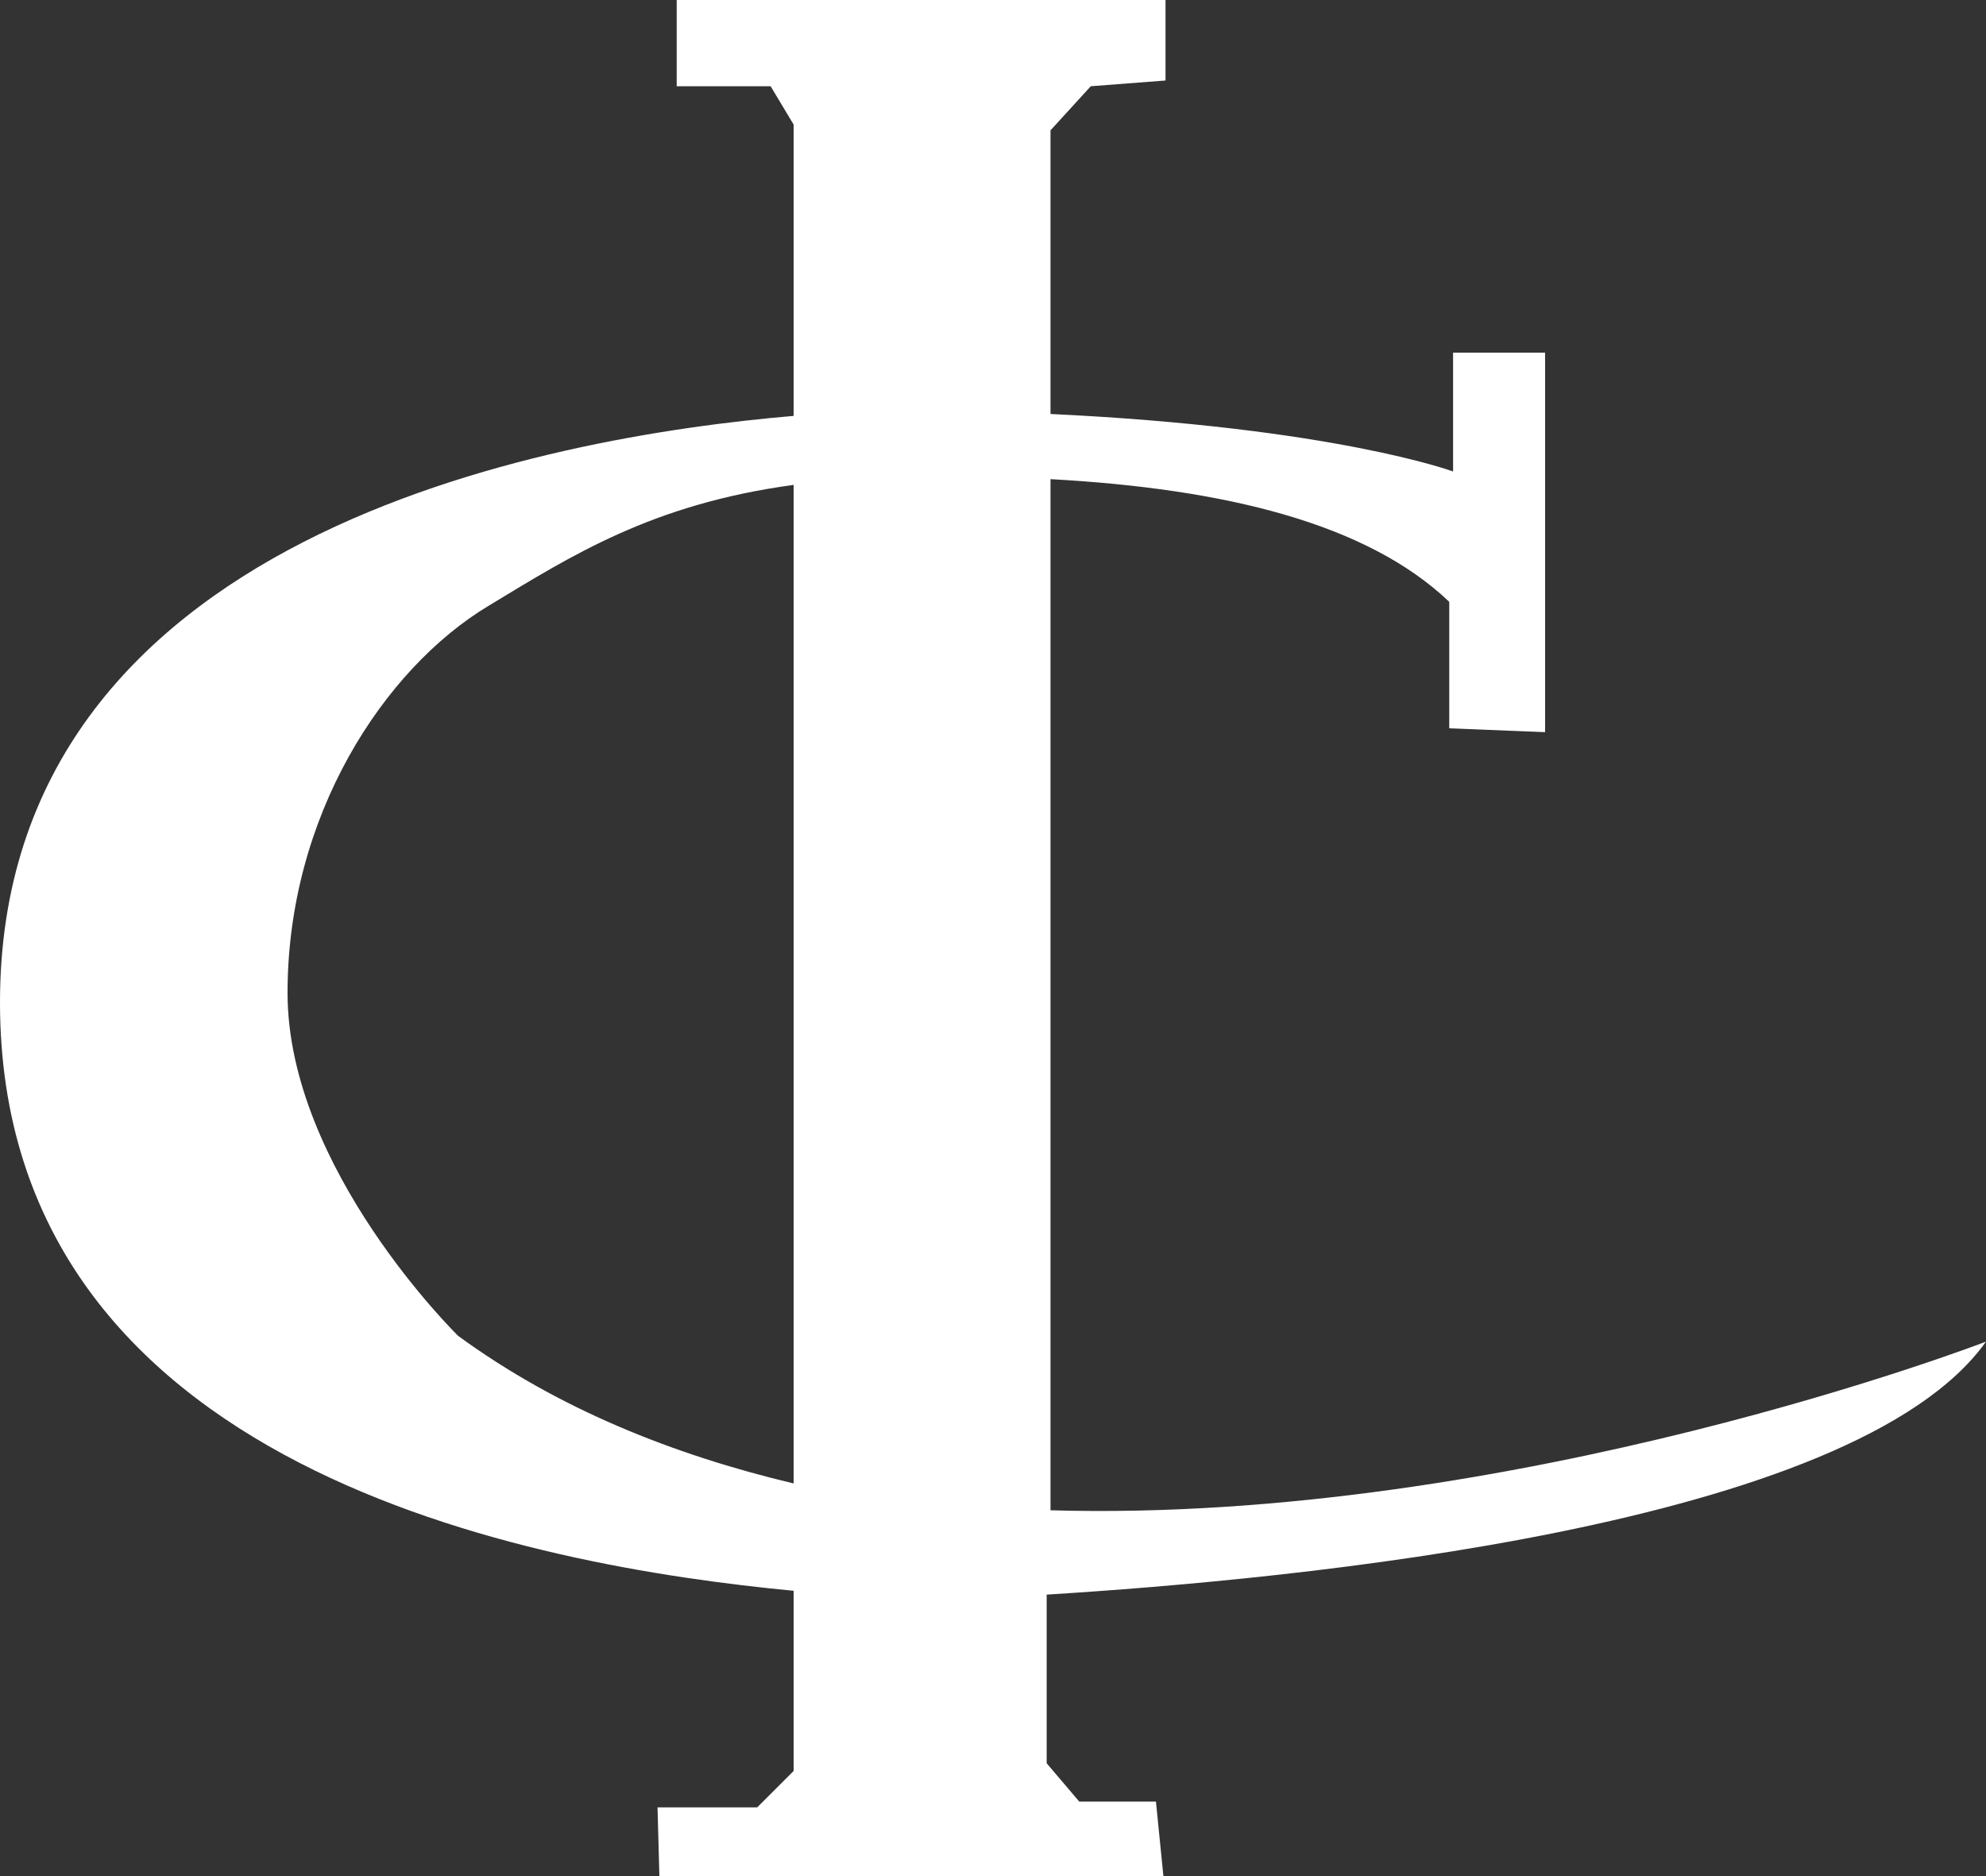
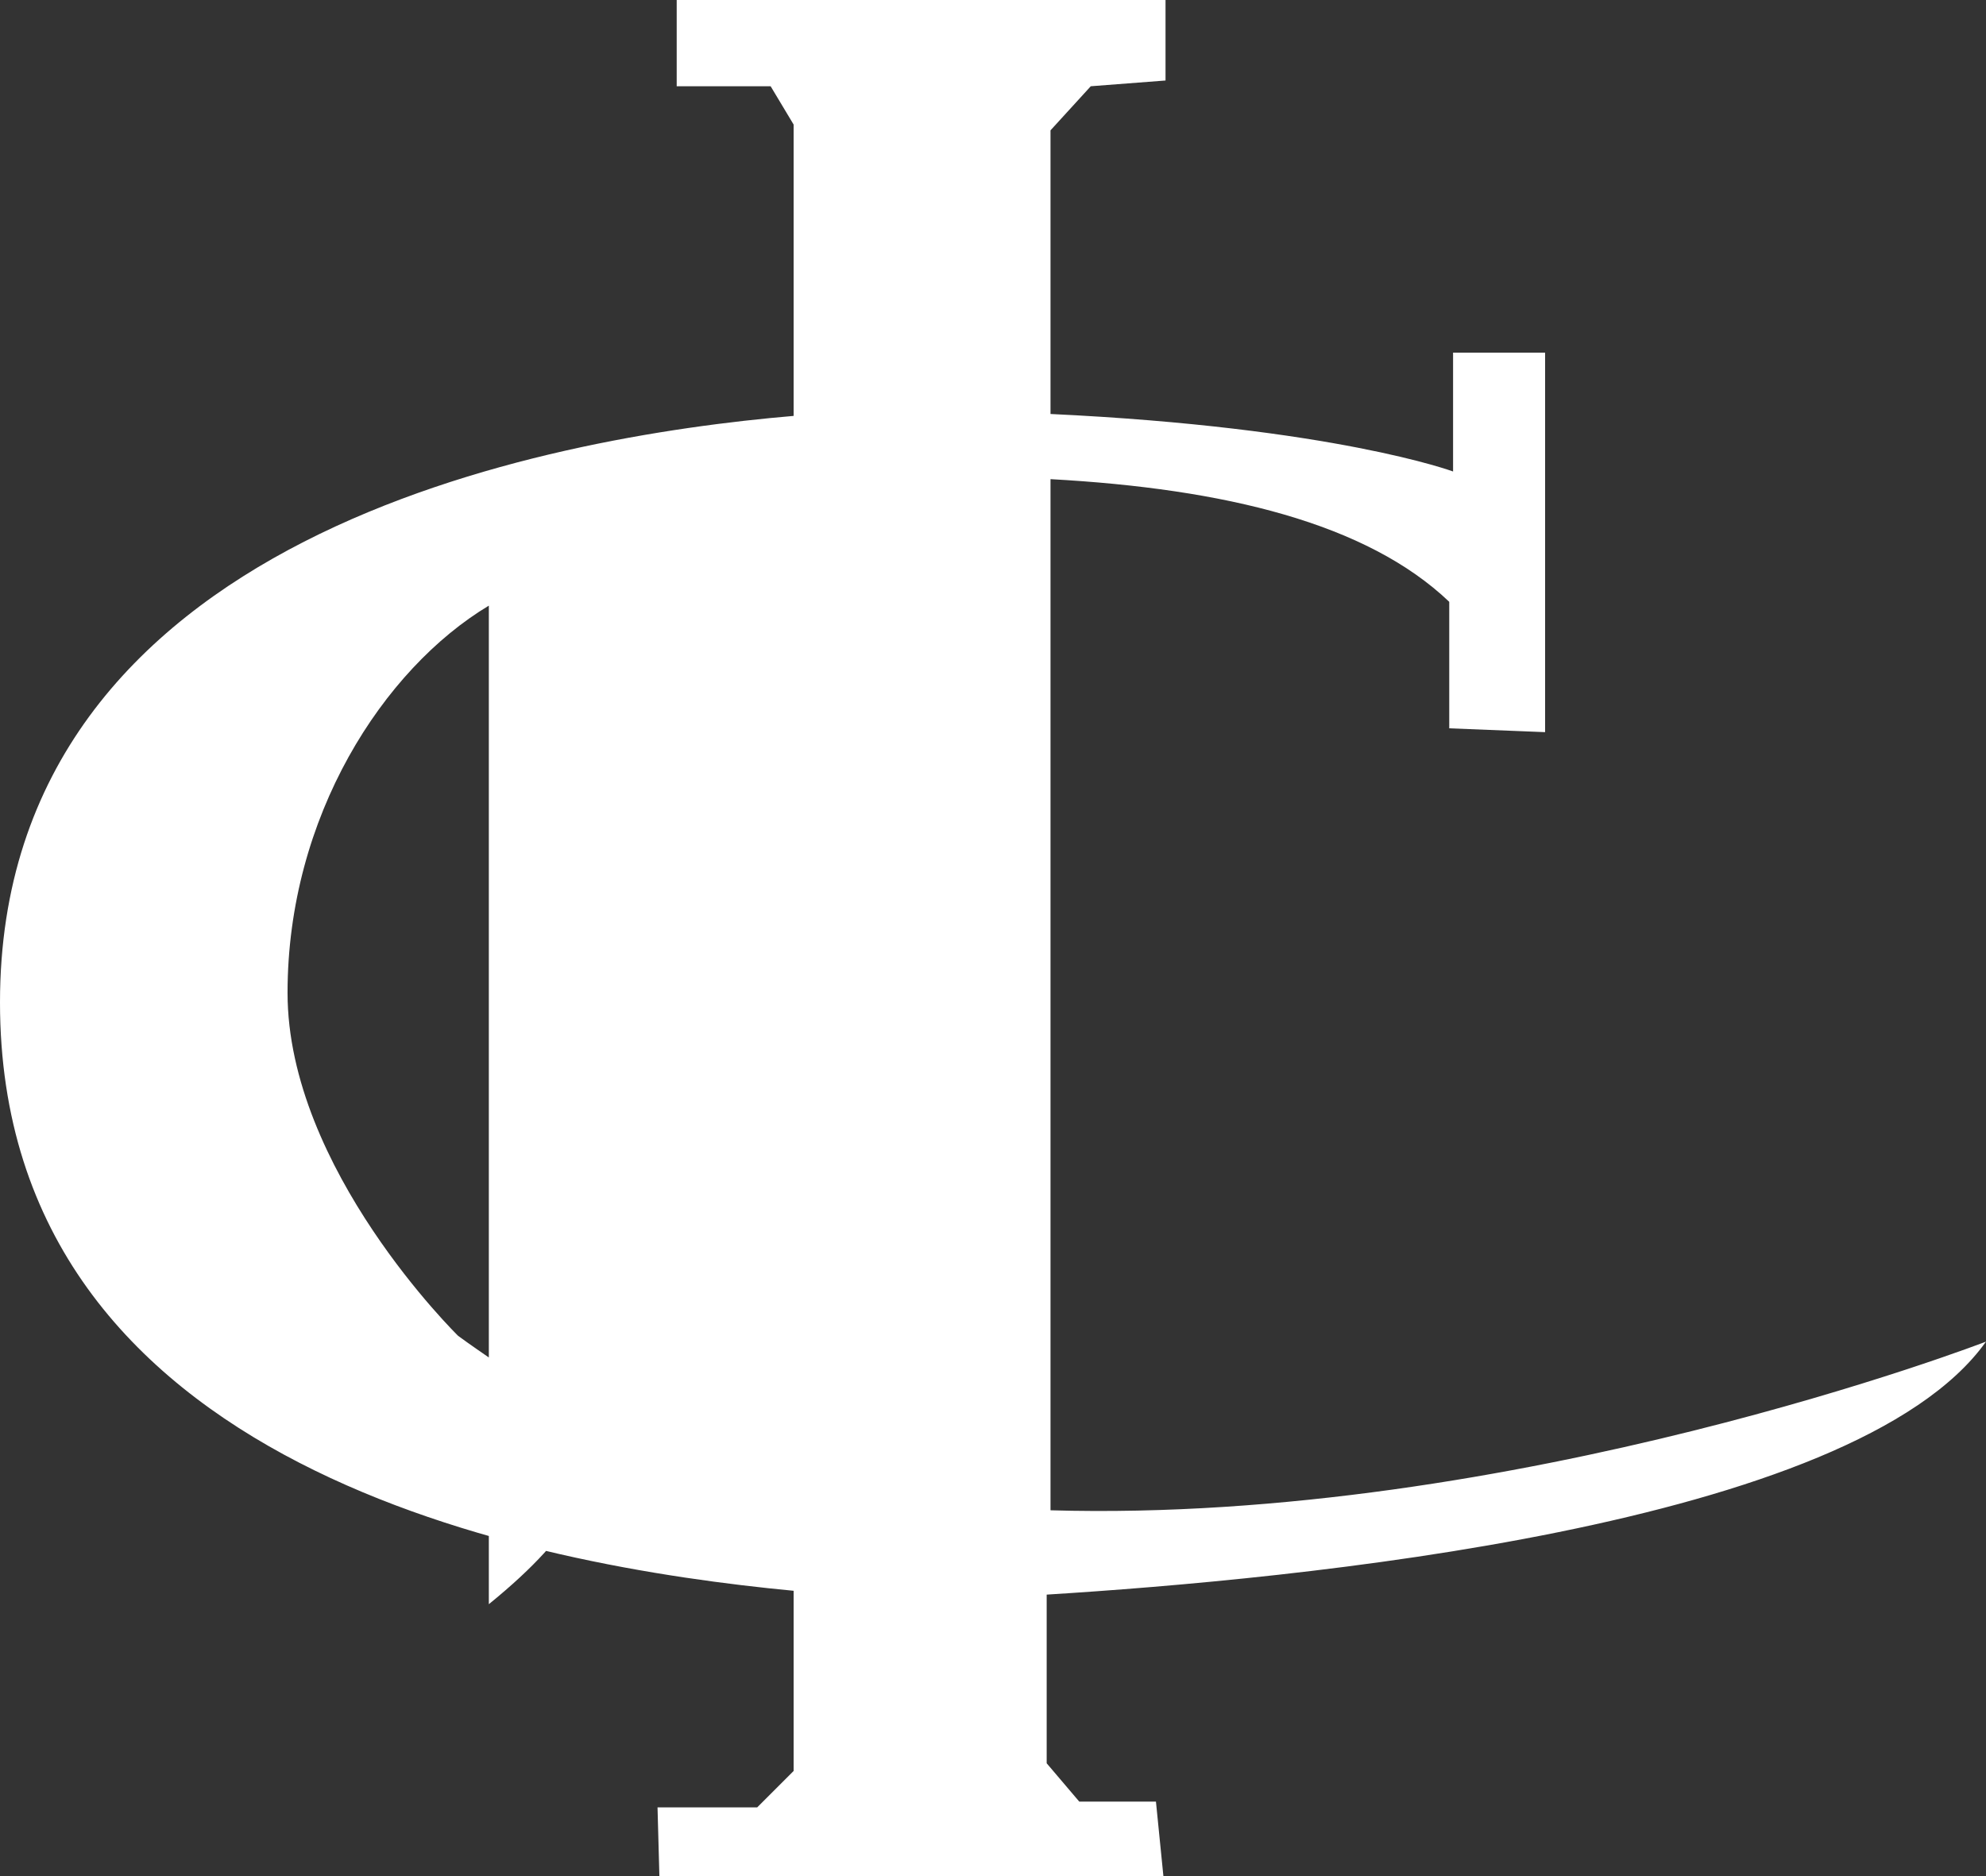
<svg xmlns="http://www.w3.org/2000/svg" version="1.1" id="Layer_2" x="0px" y="0px" viewBox="0 0 103.6 97.9" style="enable-background:new 0 0 103.6 97.9;" xml:space="preserve">
  <rect x="0" y="0" width="103.6" height="97.9" fill="#333333" stroke="none" />
  <style type="text/css">
	.st0{fill:#FFFFFF;}
</style>
  <g id="Camada_2_00000131355889124250302980000003732771036572326314_">
    <g id="Layer_1-2">
-       <path class="st0" d="M103.6,70c0,0-24.6,9.5-48.8,8.8V25c9.1,0.5,16.5,2.3,20.8,6.4v6.6l5,0.2h0V18.4h-4.8v6.2c0,0-6.2-2.3-21-3    V6.8l2.1-2.3l3.9-0.3V0H35.3v4.5h4.9l1.2,2v15.2C28.5,22.8,0,27.9,0,52.3s27.8,29.4,41.4,30.7v9.4l-1.9,1.9h-5.2l0.1,3.7h26.3    l-0.4-4h-4l-1.7-2v-8.8C67.4,82.4,96.7,79.7,103.6,70z M23.9,69.7c0,0-8.9-8.7-8.9-17.9s5-16.9,10.5-20.2    c4.3-2.6,8.5-5.3,15.9-6.3v52.1C35.1,75.9,29.1,73.5,23.9,69.7z" />
+       <path class="st0" d="M103.6,70c0,0-24.6,9.5-48.8,8.8V25c9.1,0.5,16.5,2.3,20.8,6.4v6.6l5,0.2h0V18.4h-4.8v6.2c0,0-6.2-2.3-21-3    V6.8l2.1-2.3l3.9-0.3V0H35.3v4.5h4.9l1.2,2v15.2C28.5,22.8,0,27.9,0,52.3s27.8,29.4,41.4,30.7v9.4l-1.9,1.9h-5.2l0.1,3.7h26.3    l-0.4-4h-4l-1.7-2v-8.8C67.4,82.4,96.7,79.7,103.6,70z M23.9,69.7c0,0-8.9-8.7-8.9-17.9s5-16.9,10.5-20.2    v52.1C35.1,75.9,29.1,73.5,23.9,69.7z" />
    </g>
  </g>
</svg>